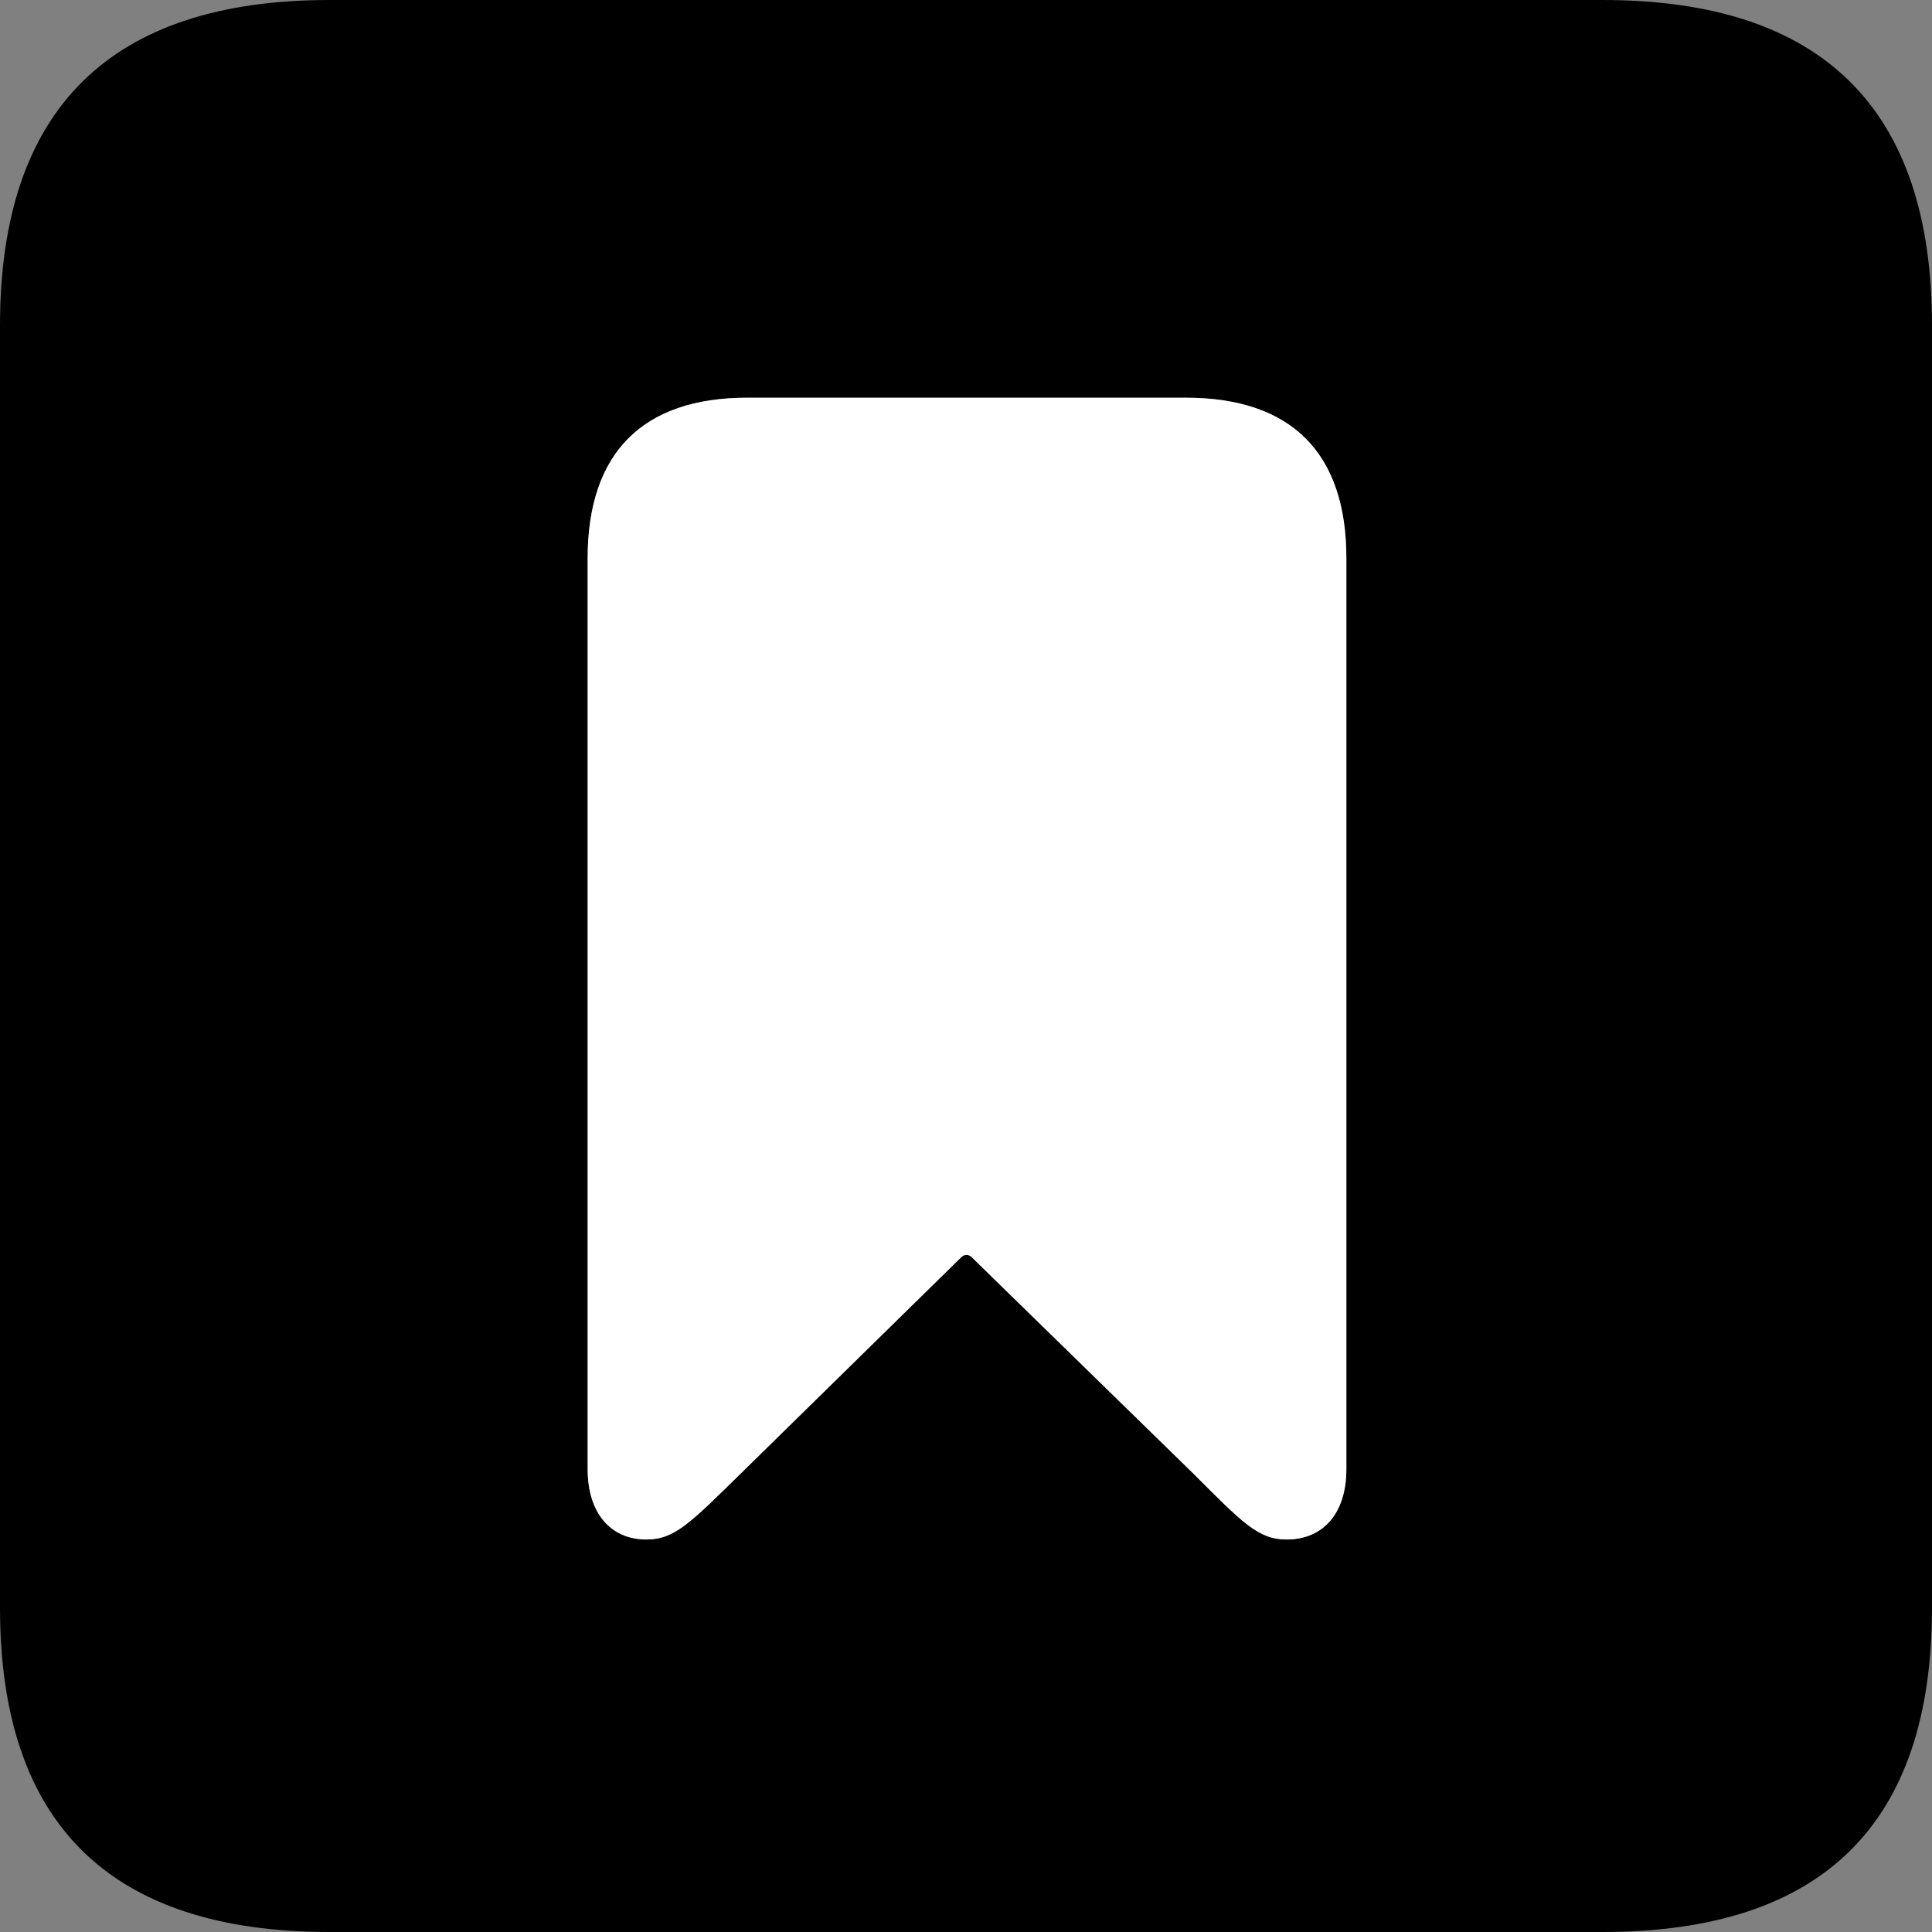
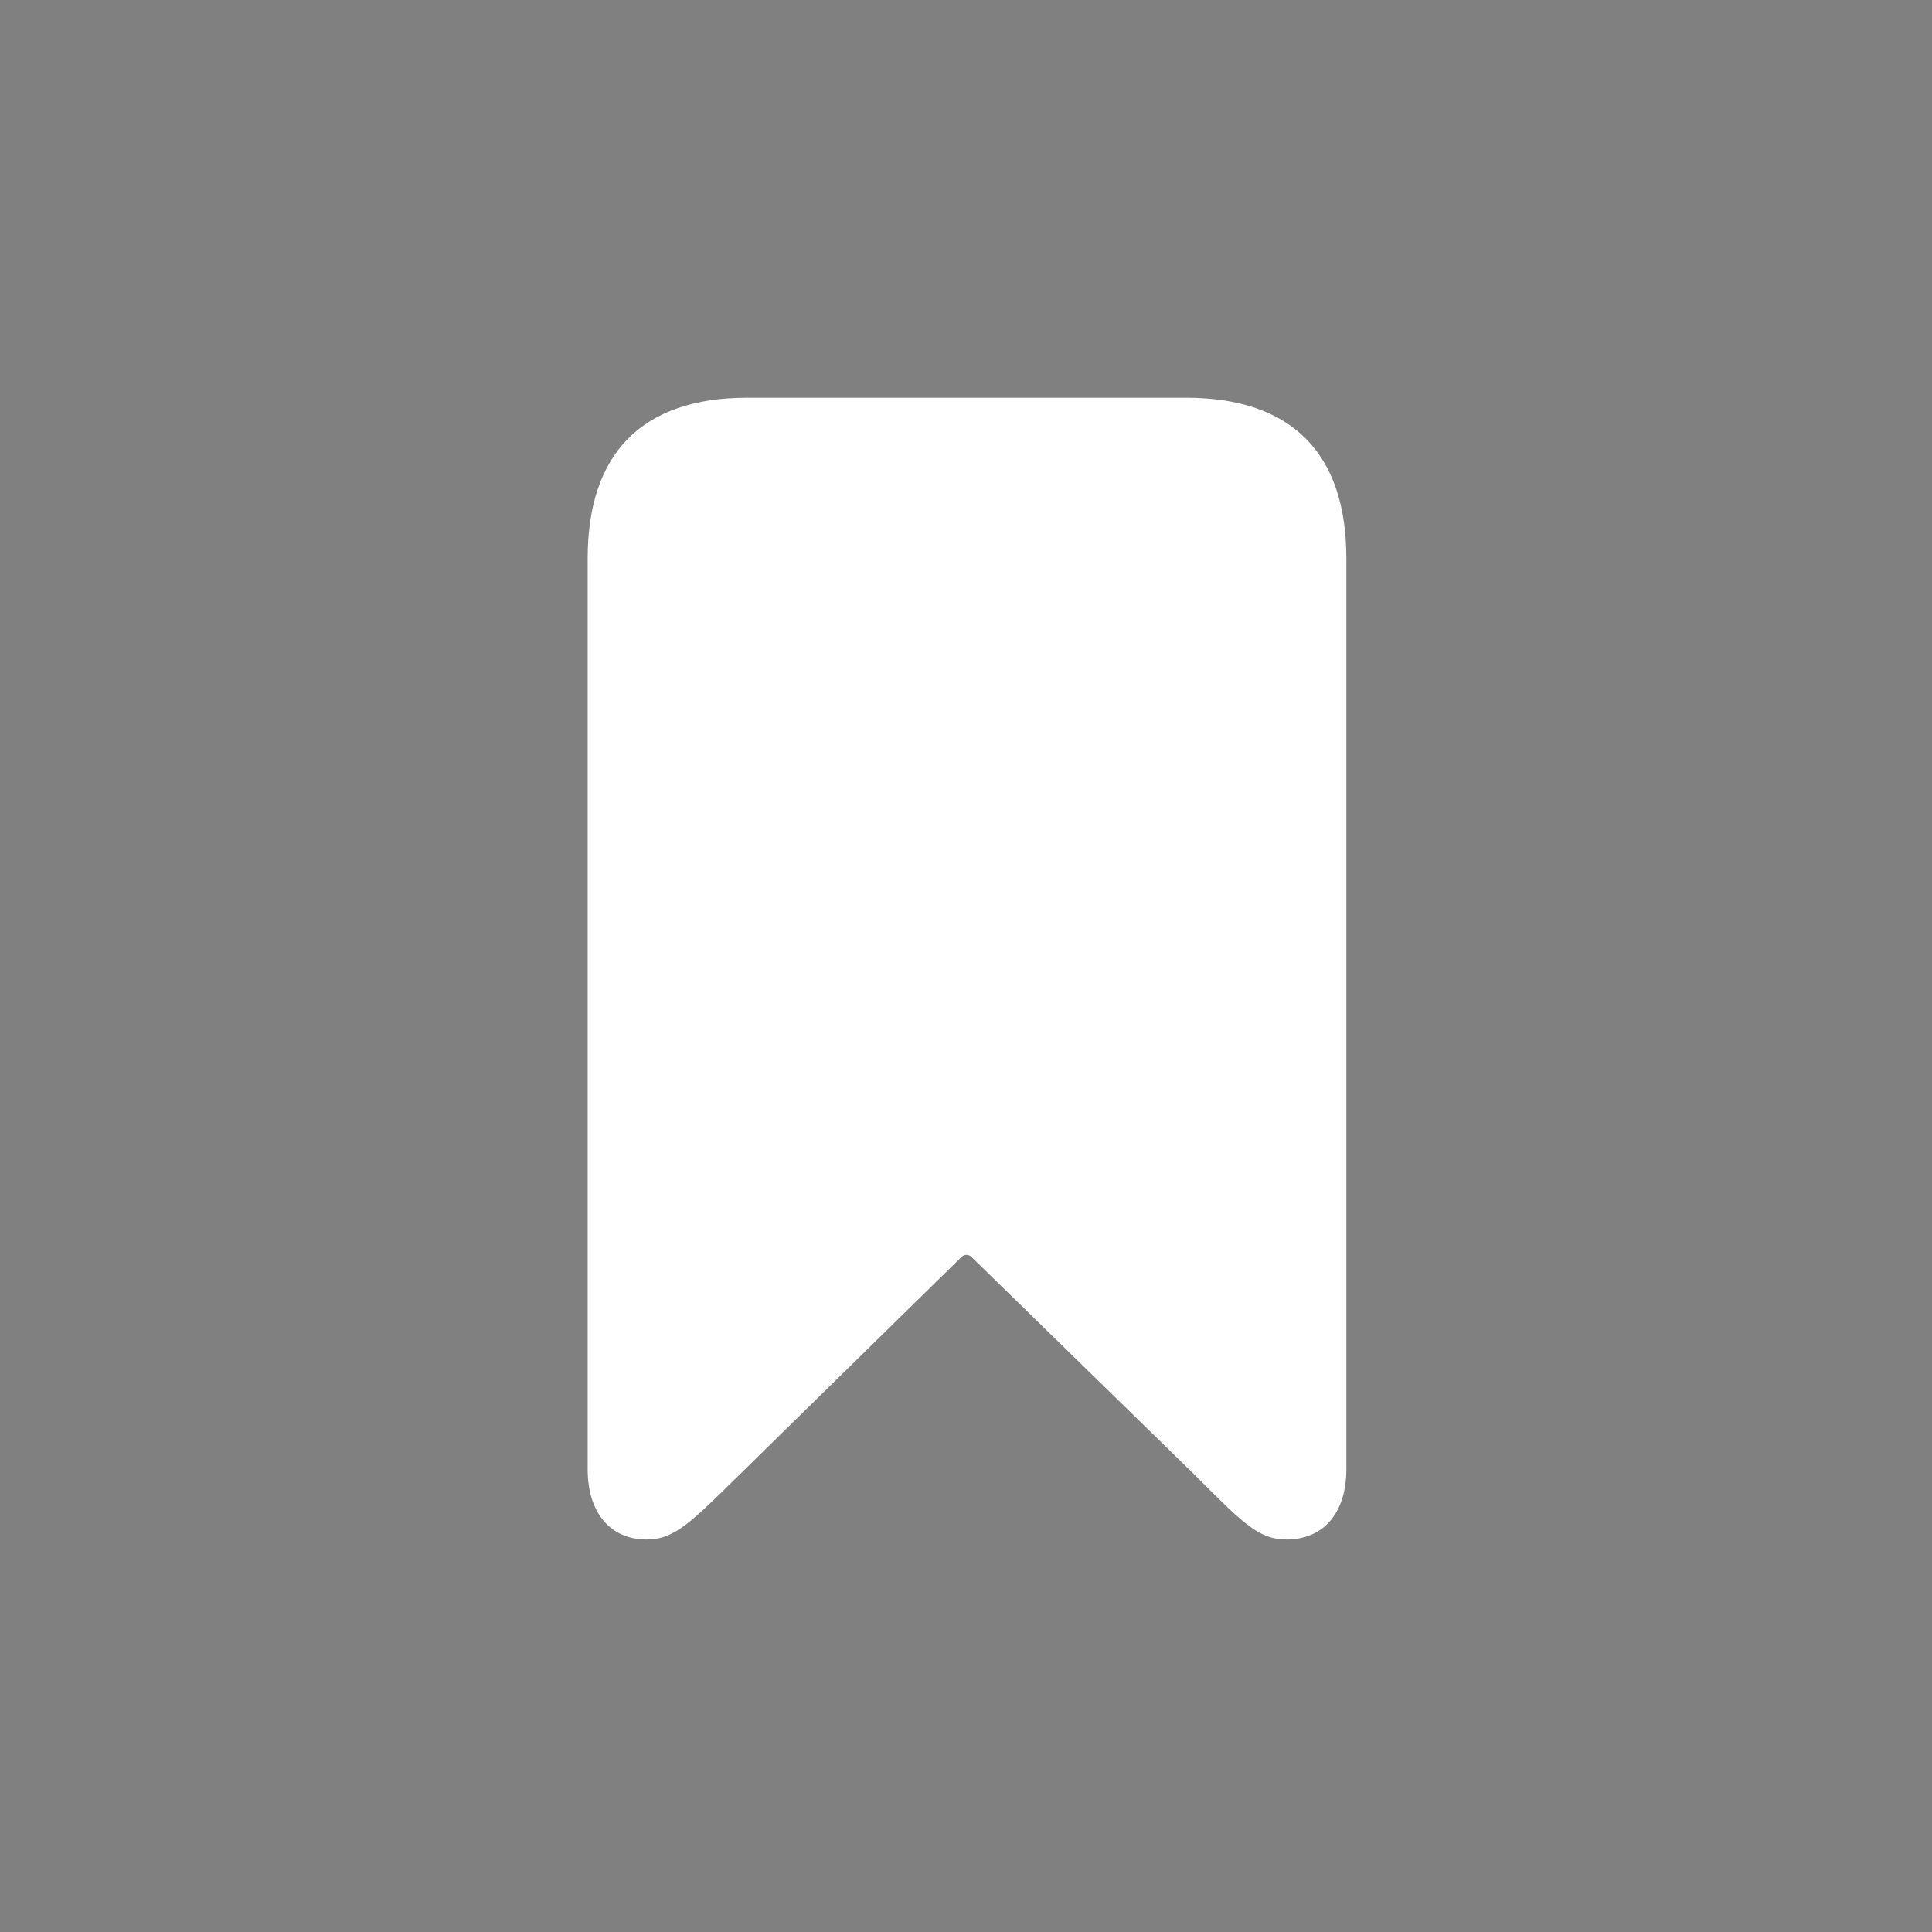
<svg xmlns="http://www.w3.org/2000/svg" version="1.1" x="0px" y="0px" viewBox="0 0 512 512" style="enable-background:new 0 0 512 512;" xml:space="preserve">
  <rect x="0" y="0" width="512" height="512" fill="#808080" stroke="none" />
  <style type="text/css">
	.fill{fill:hsl(0,0%,9%);}
	.white{fill:#FFFFFF;}
</style>
-   <path class="fill" d="M512,86.21v339.85c0,57.29-28.92,85.94-87.33,85.94H87.33C29.2,512,0,483.35,0,426.06V86.21  C0,28.92,29.2,0,87.33,0h337.35C483.08,0,512,28.92,512,86.21z M198.01,105.4c-27.81,0-42.27,14.74-42.27,42.55v241.4  c0,11.68,6.12,18.63,15.57,18.63c7.51,0,11.68-4.45,25.03-17.52l58.4-57.29c0.83-0.83,1.95-0.83,2.78,0l58.68,57.29  c13.07,13.07,17.24,17.52,24.75,17.52c9.73,0,15.85-6.95,15.85-18.63v-241.4c0-27.81-14.46-42.55-42.55-42.55H198.01z" />
  <path class="white" d="M198.01,105.4c-27.81,0-42.27,14.74-42.27,42.55v241.4c0,11.68,6.12,18.63,15.57,18.63  c7.51,0,11.68-4.45,25.03-17.52l58.4-57.29c0.83-0.83,1.95-0.83,2.78,0l58.68,57.29c13.07,13.07,17.24,17.52,24.75,17.52  c9.73,0,15.85-6.95,15.85-18.63v-241.4c0-27.81-14.46-42.55-42.55-42.55H198.01z" />
</svg>